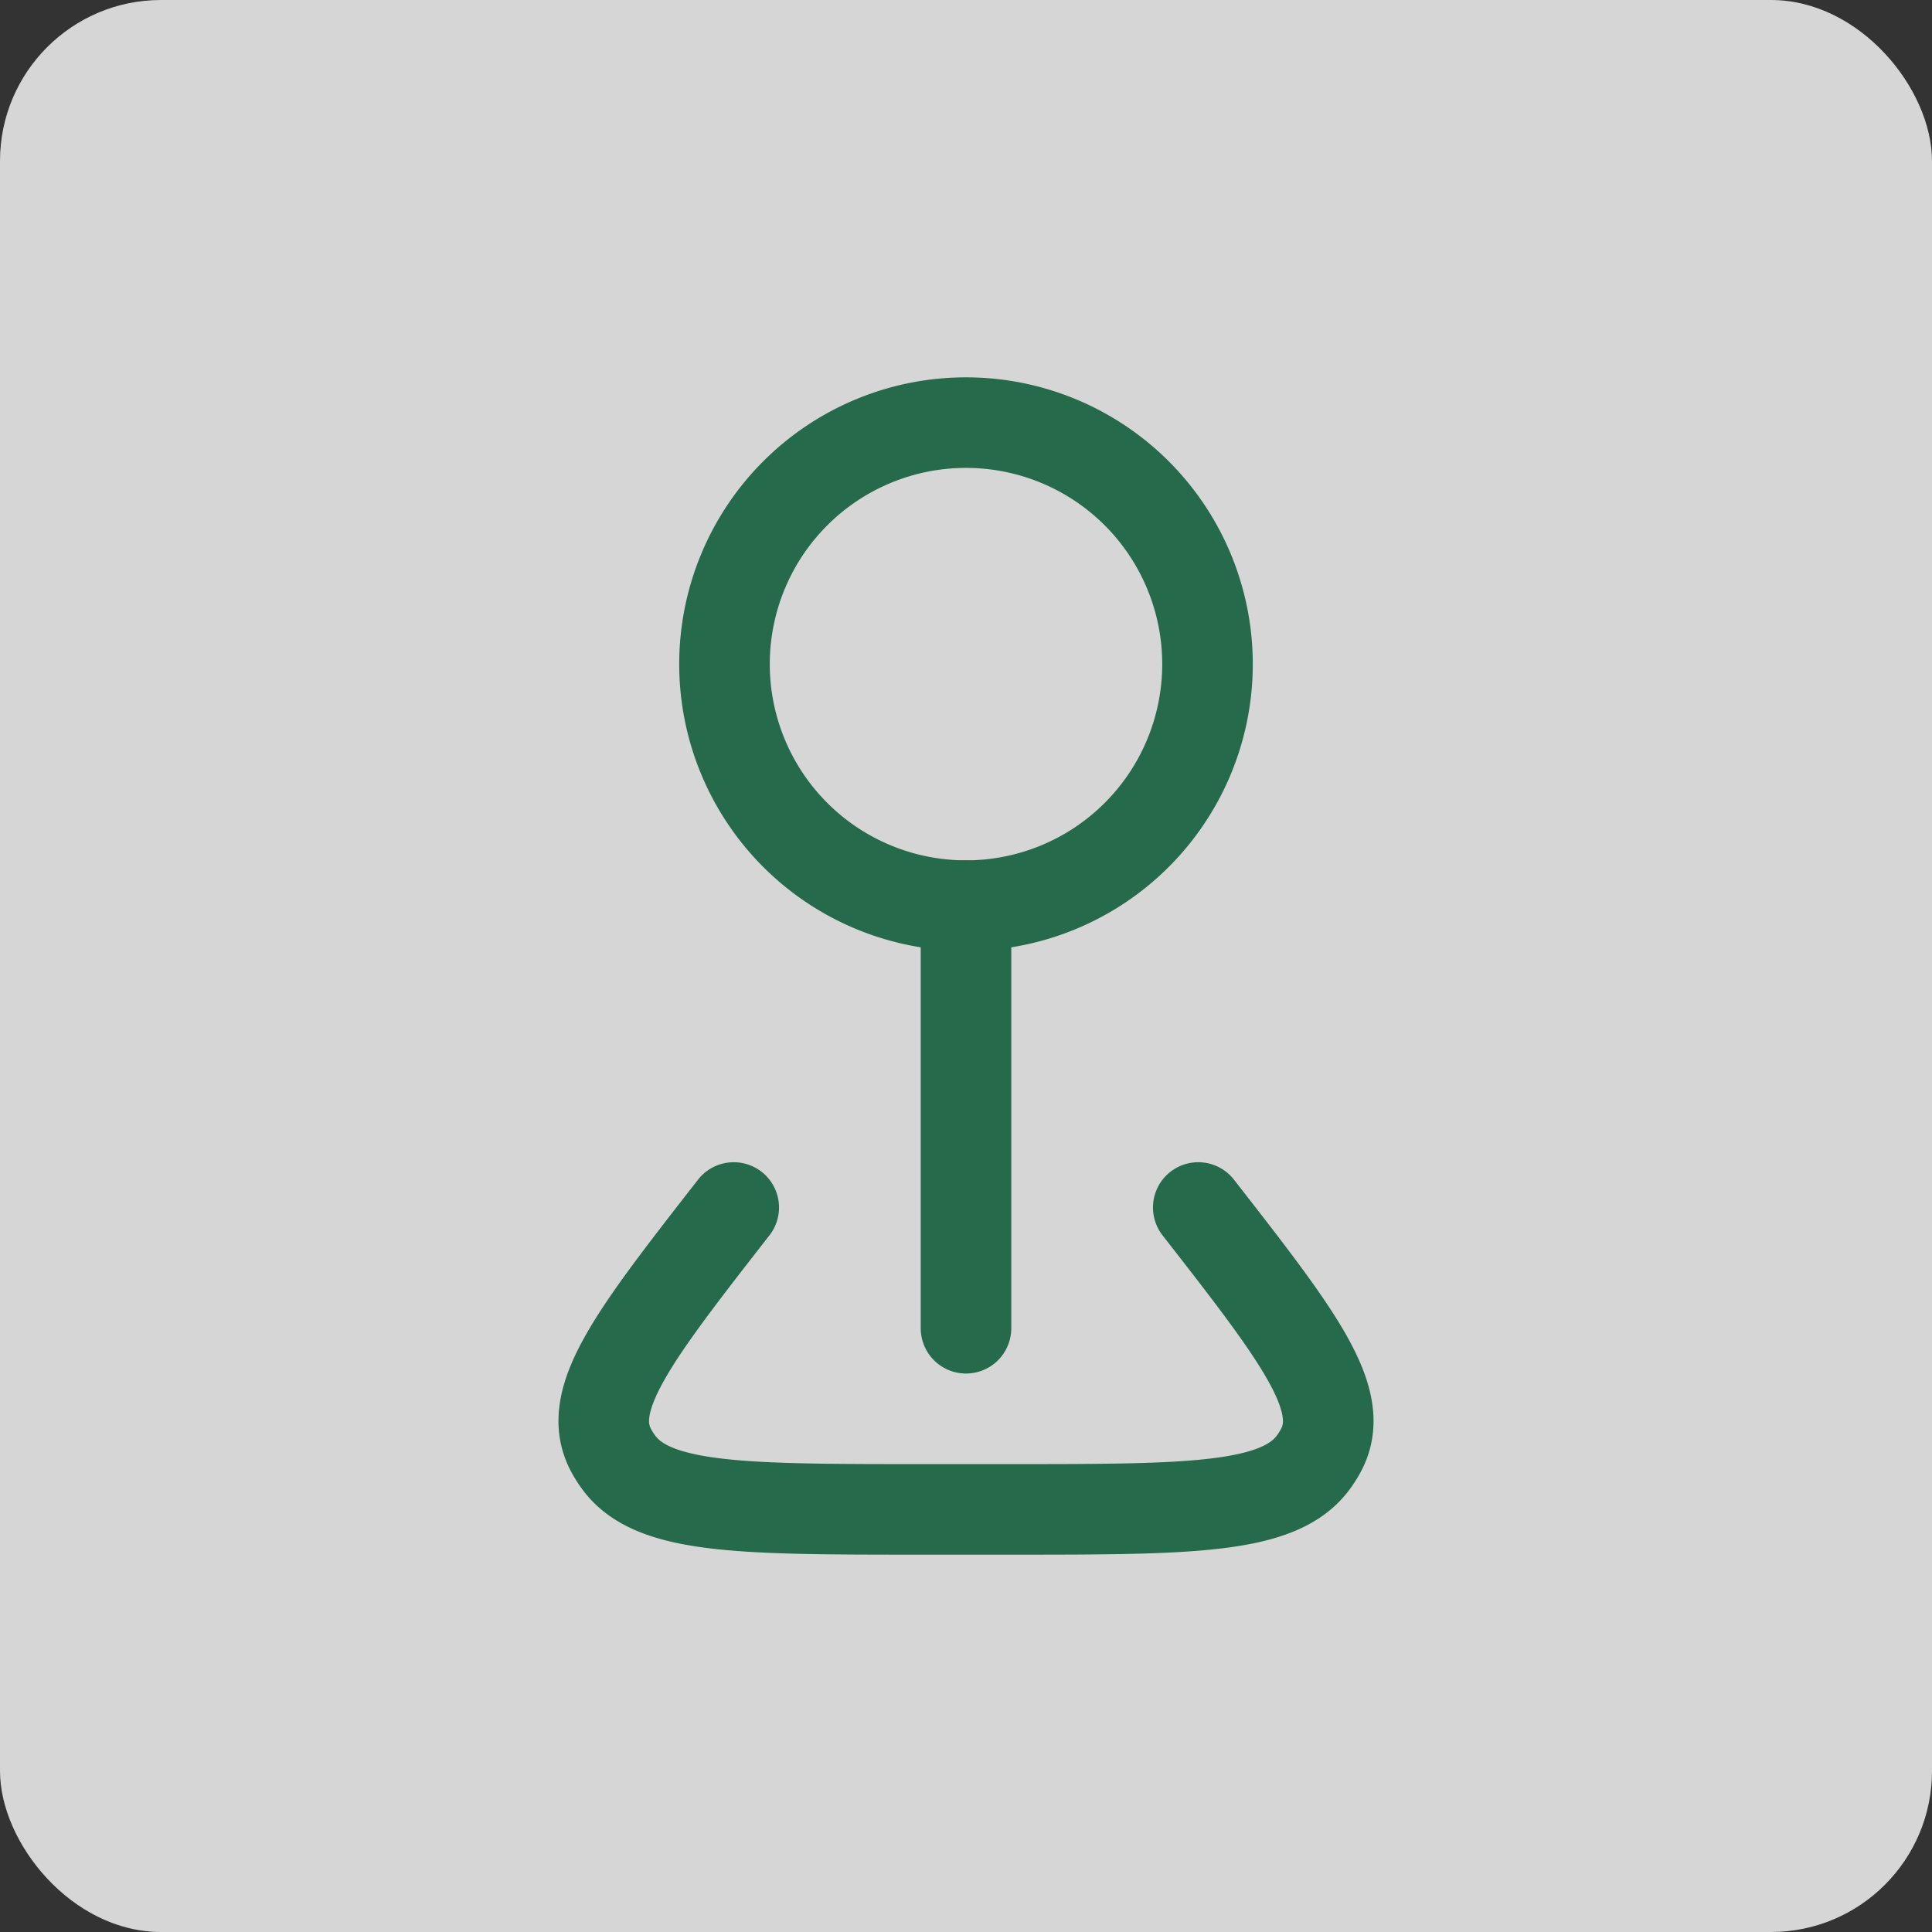
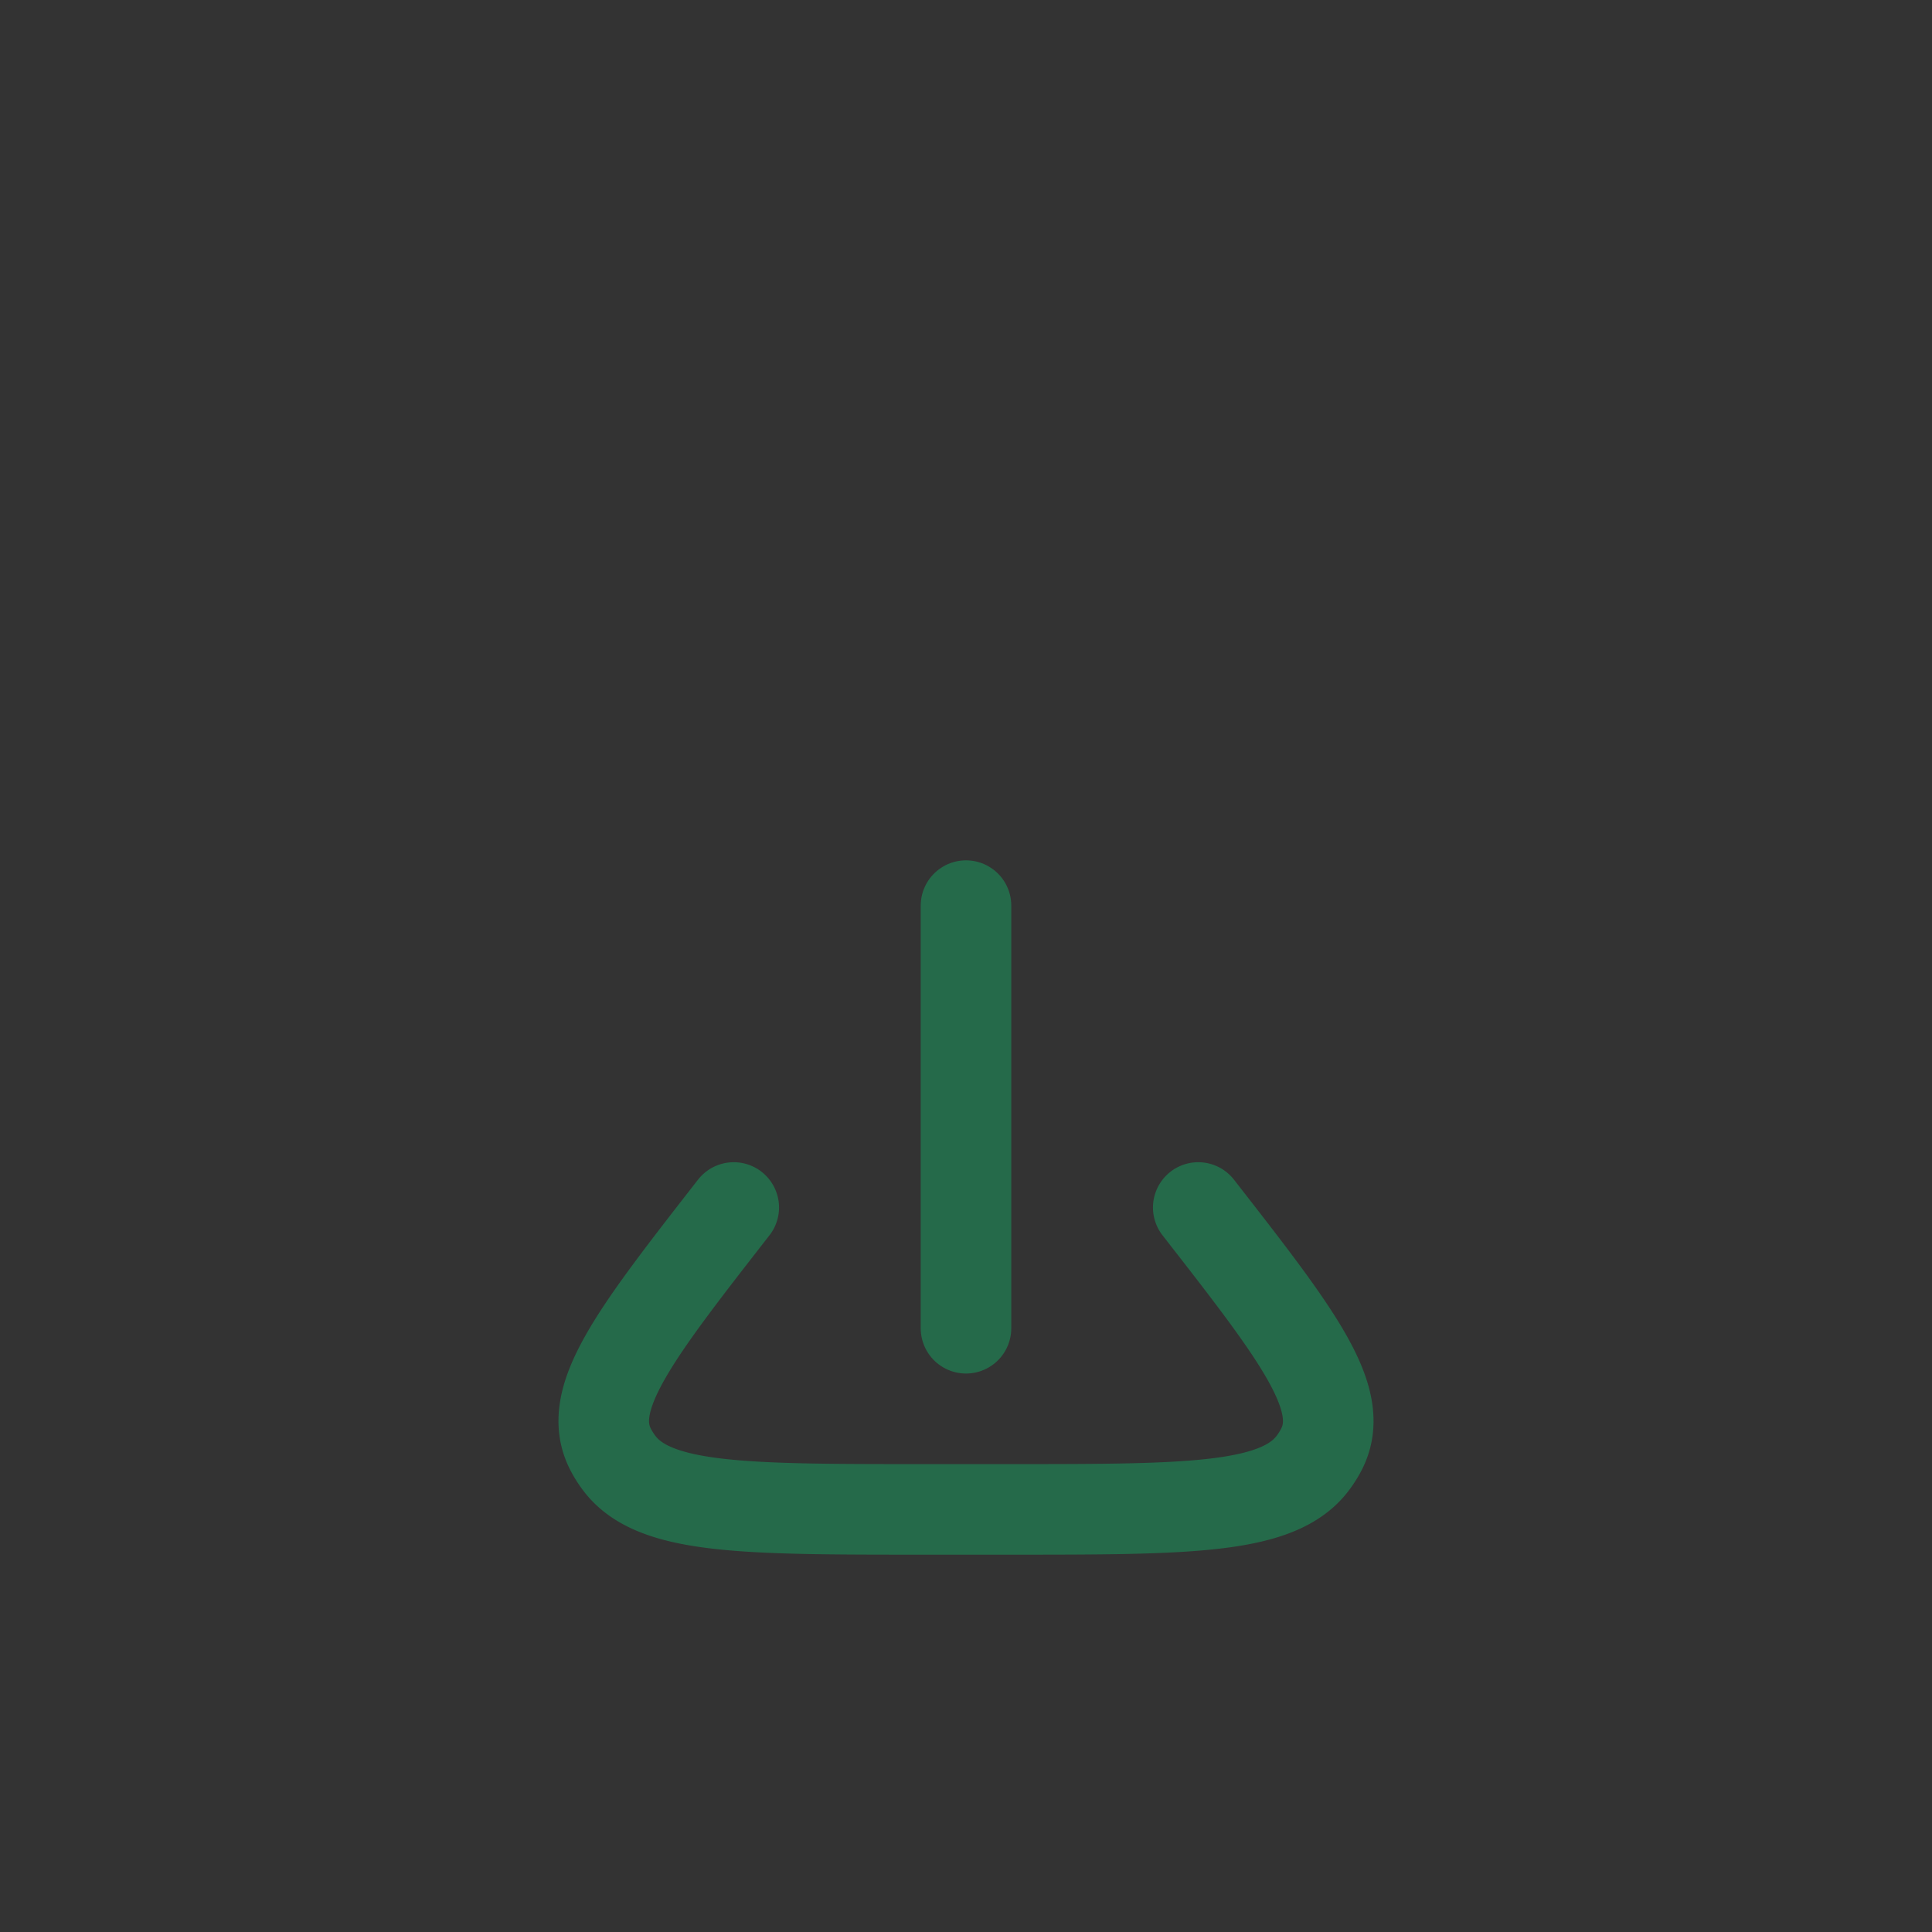
<svg xmlns="http://www.w3.org/2000/svg" width="32" height="32" fill="none" viewBox="0 0 32 32">
  <rect x="0" y="0" width="32" height="32" fill="#333333" stroke="none" />
-   <rect width="32" height="32" fill="#fff" fill-opacity=".8" rx="2.667" />
-   <path stroke="#256A4A" stroke-width="1.5" d="M16 15a4 4 0 1 0 0-8 4 4 0 0 0 0 8Z" />
  <path stroke="#256A4A" stroke-linecap="round" stroke-width="1.5" d="M16 15v7" />
  <path stroke="#256A4A" stroke-linecap="round" stroke-linejoin="round" stroke-width="1.5" d="M19.847 20c1.647 2.113 2.47 3.17 2.04 4.006a1.63 1.63 0 0 1-.14.223c-.575.771-2.06.771-5.03.771h-1.435c-2.97 0-4.454 0-5.029-.771a1.608 1.608 0 0 1-.14-.223c-.43-.837.393-1.893 2.04-4.006" />
</svg>